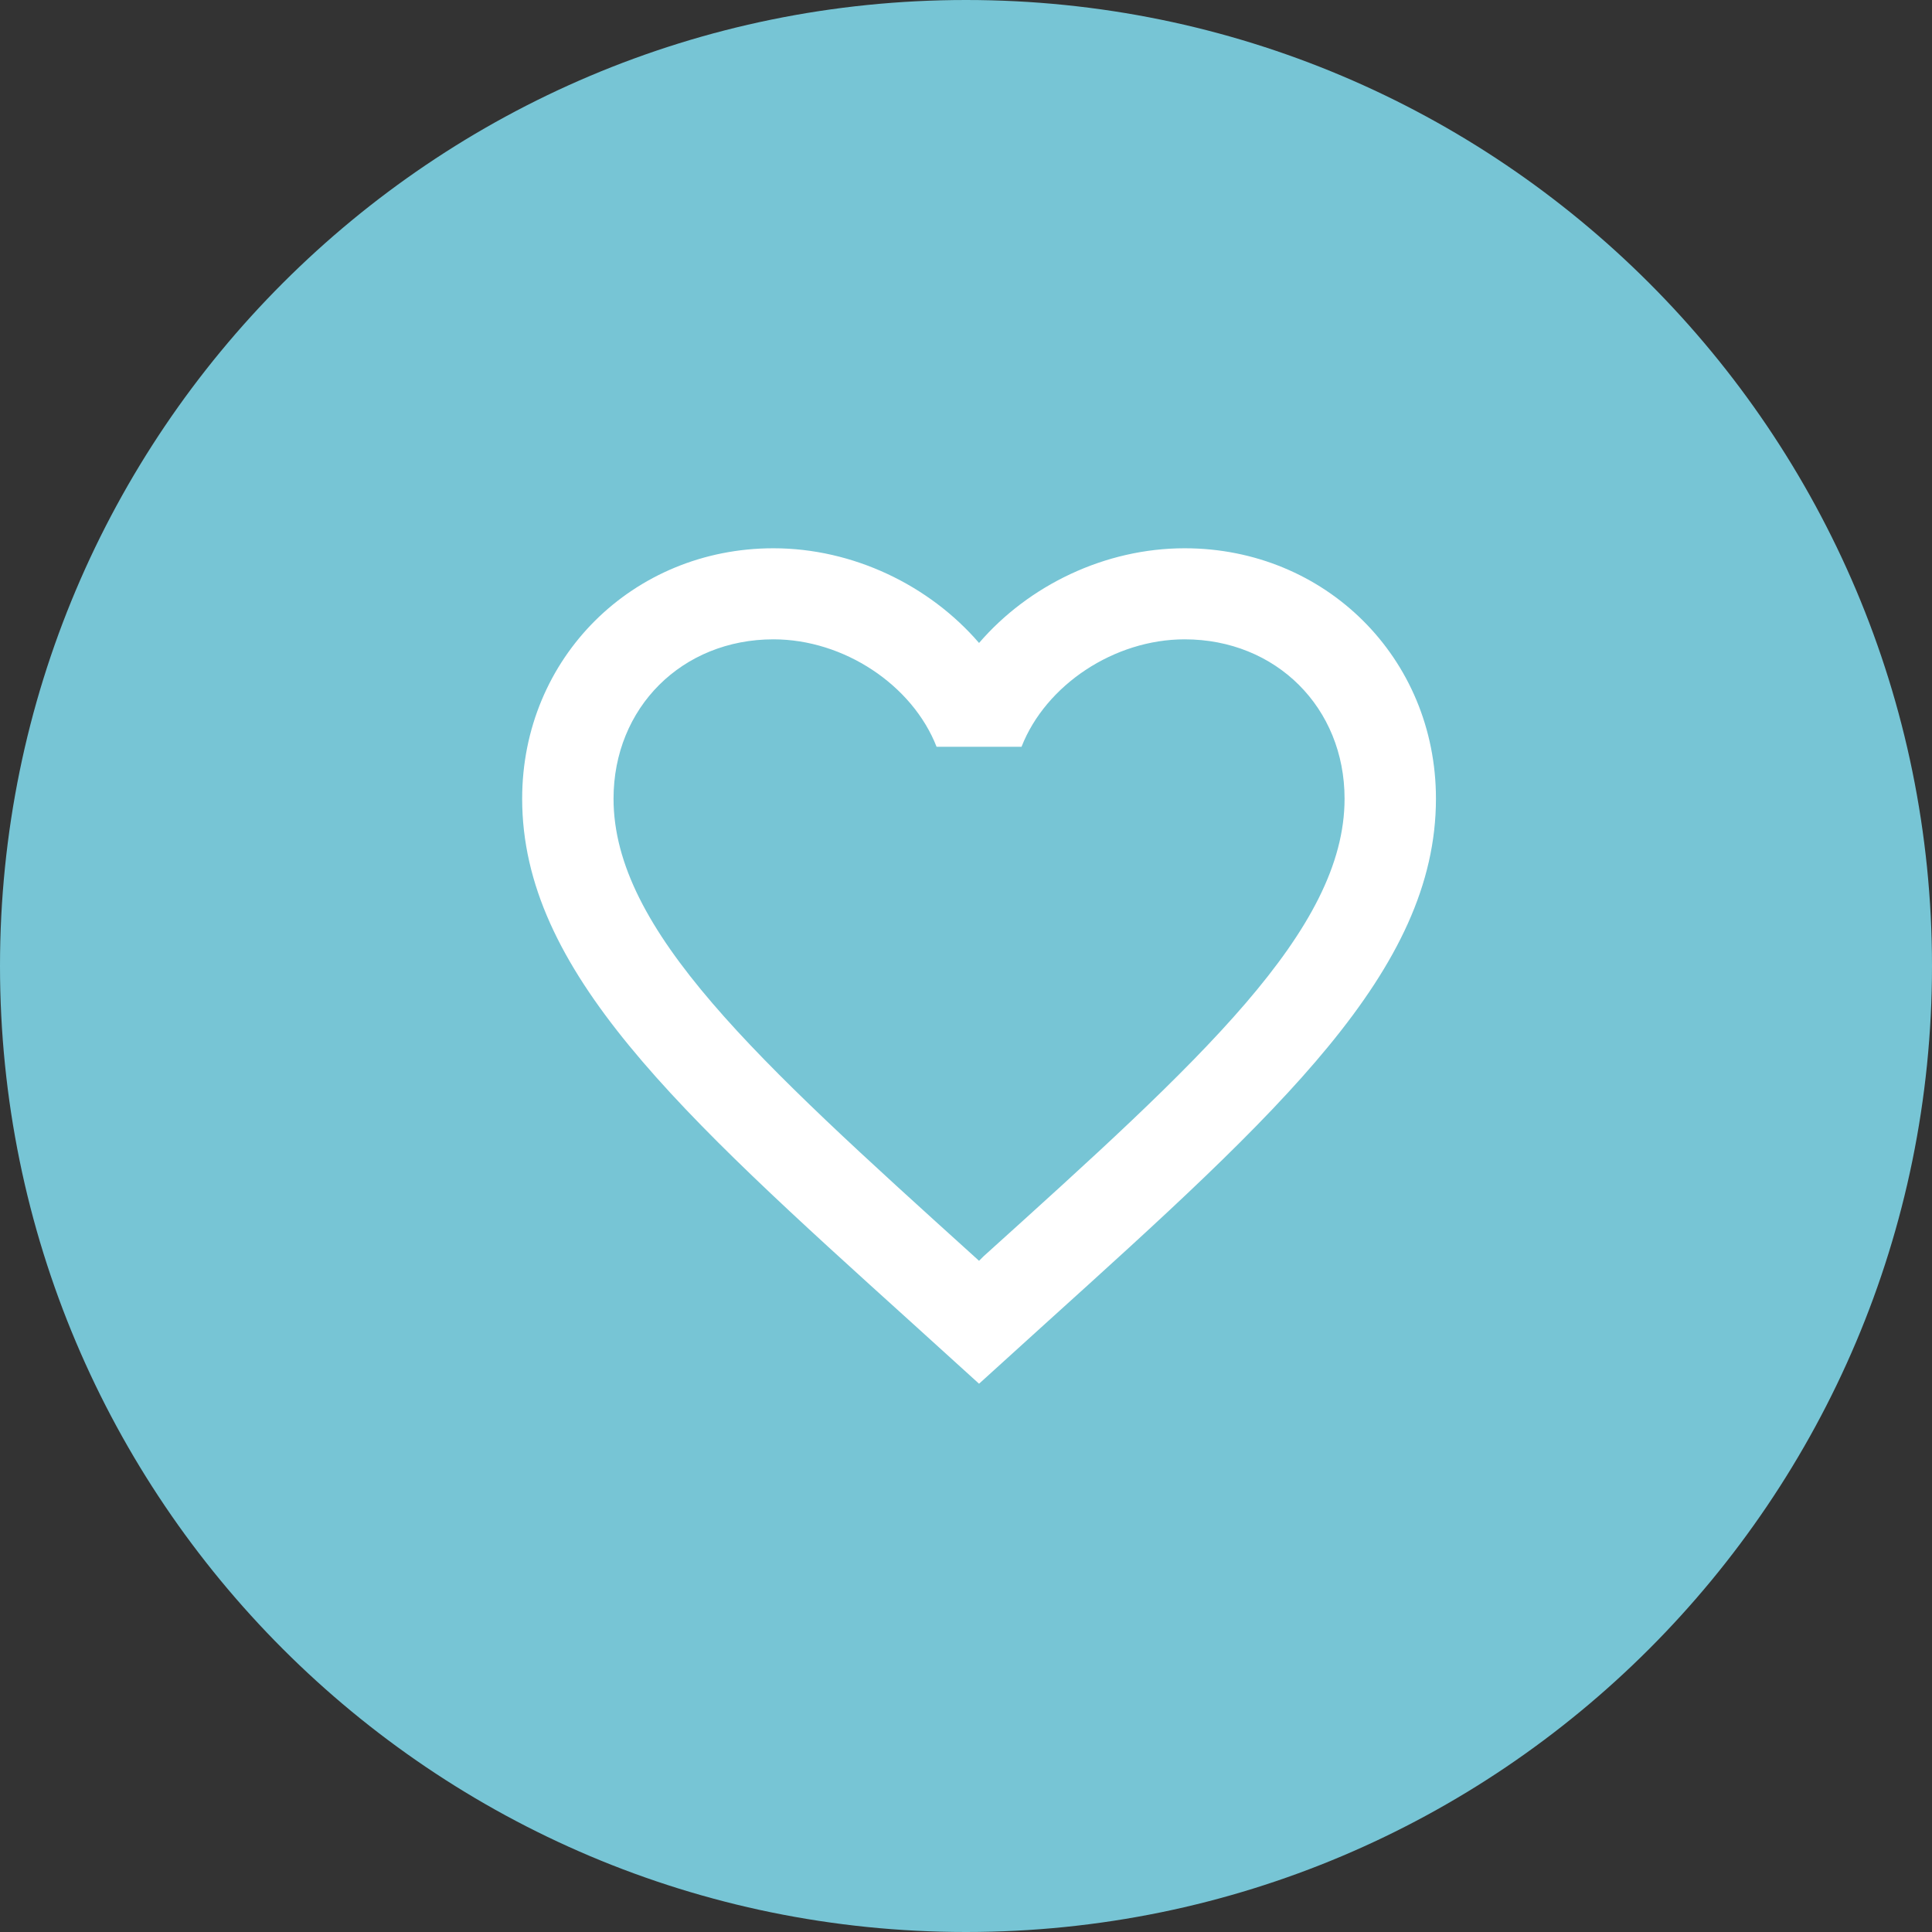
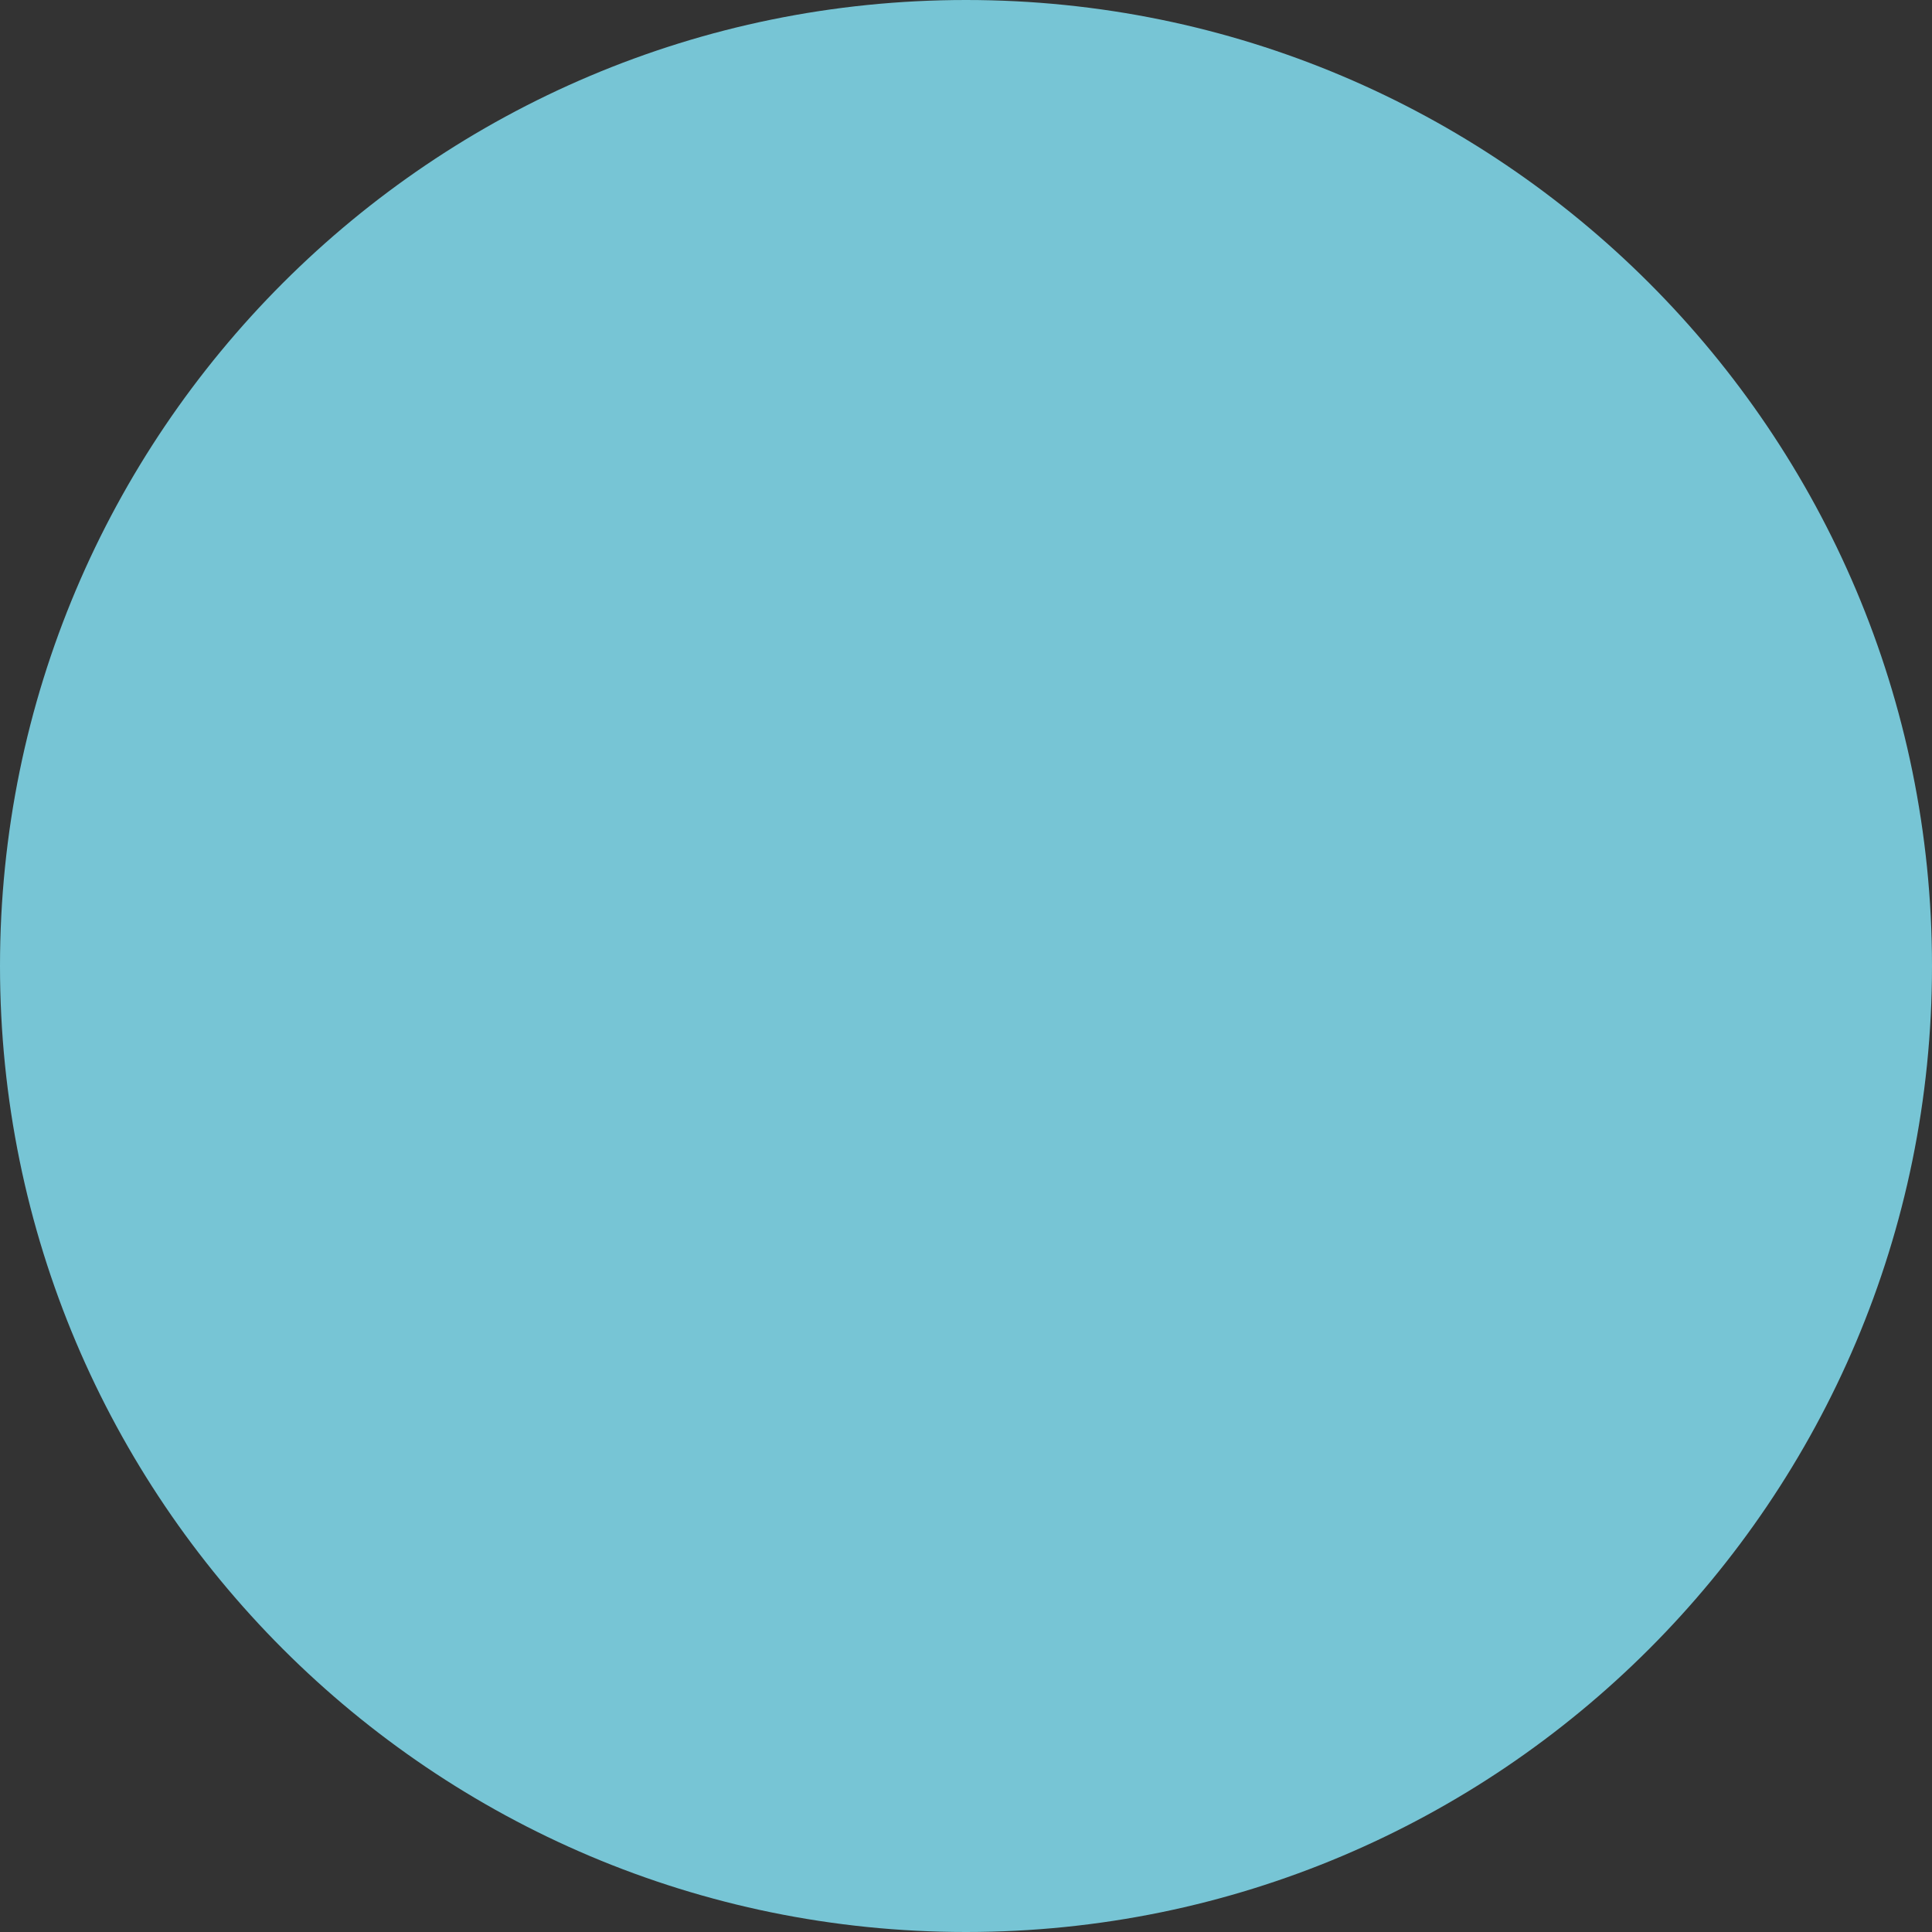
<svg xmlns="http://www.w3.org/2000/svg" width="74" height="74" viewBox="0 0 74 74" fill="none">
  <rect x="0" y="0" width="74" height="74" fill="#333333" stroke="none" />
  <g clip-path="url(#clip0_30_12020)">
-     <path d="M74 37C74 16.566 57.434 0 37 0C16.566 0 0 16.566 0 37C0 57.434 16.566 74 37 74C57.434 74 74 57.434 74 37Z" fill="#77C5D5" />
-     <path d="M37.675 48.117L37.5 48.292L37.307 48.117C28.995 40.601 23.5 35.631 23.5 30.591C23.5 27.104 26.125 24.488 29.625 24.488C32.32 24.488 34.945 26.232 35.873 28.603H39.127C40.055 26.232 42.68 24.488 45.375 24.488C48.875 24.488 51.5 27.104 51.5 30.591C51.5 35.631 46.005 40.601 37.675 48.117ZM45.375 21C42.33 21 39.407 22.413 37.5 24.627C35.593 22.413 32.67 21 29.625 21C24.235 21 20 25.203 20 30.591C20 37.166 25.95 42.554 34.962 50.698L37.5 53L40.038 50.698C49.05 42.554 55 37.166 55 30.591C55 25.203 50.765 21 45.375 21Z" fill="white" />
+     <path d="M74 37C74 16.566 57.434 0 37 0C16.566 0 0 16.566 0 37C0 57.434 16.566 74 37 74C57.434 74 74 57.434 74 37" fill="#77C5D5" />
  </g>
  <defs>
    <clipPath id="clip0_30_12020">
      <rect width="74" height="74" fill="white" />
    </clipPath>
  </defs>
</svg>